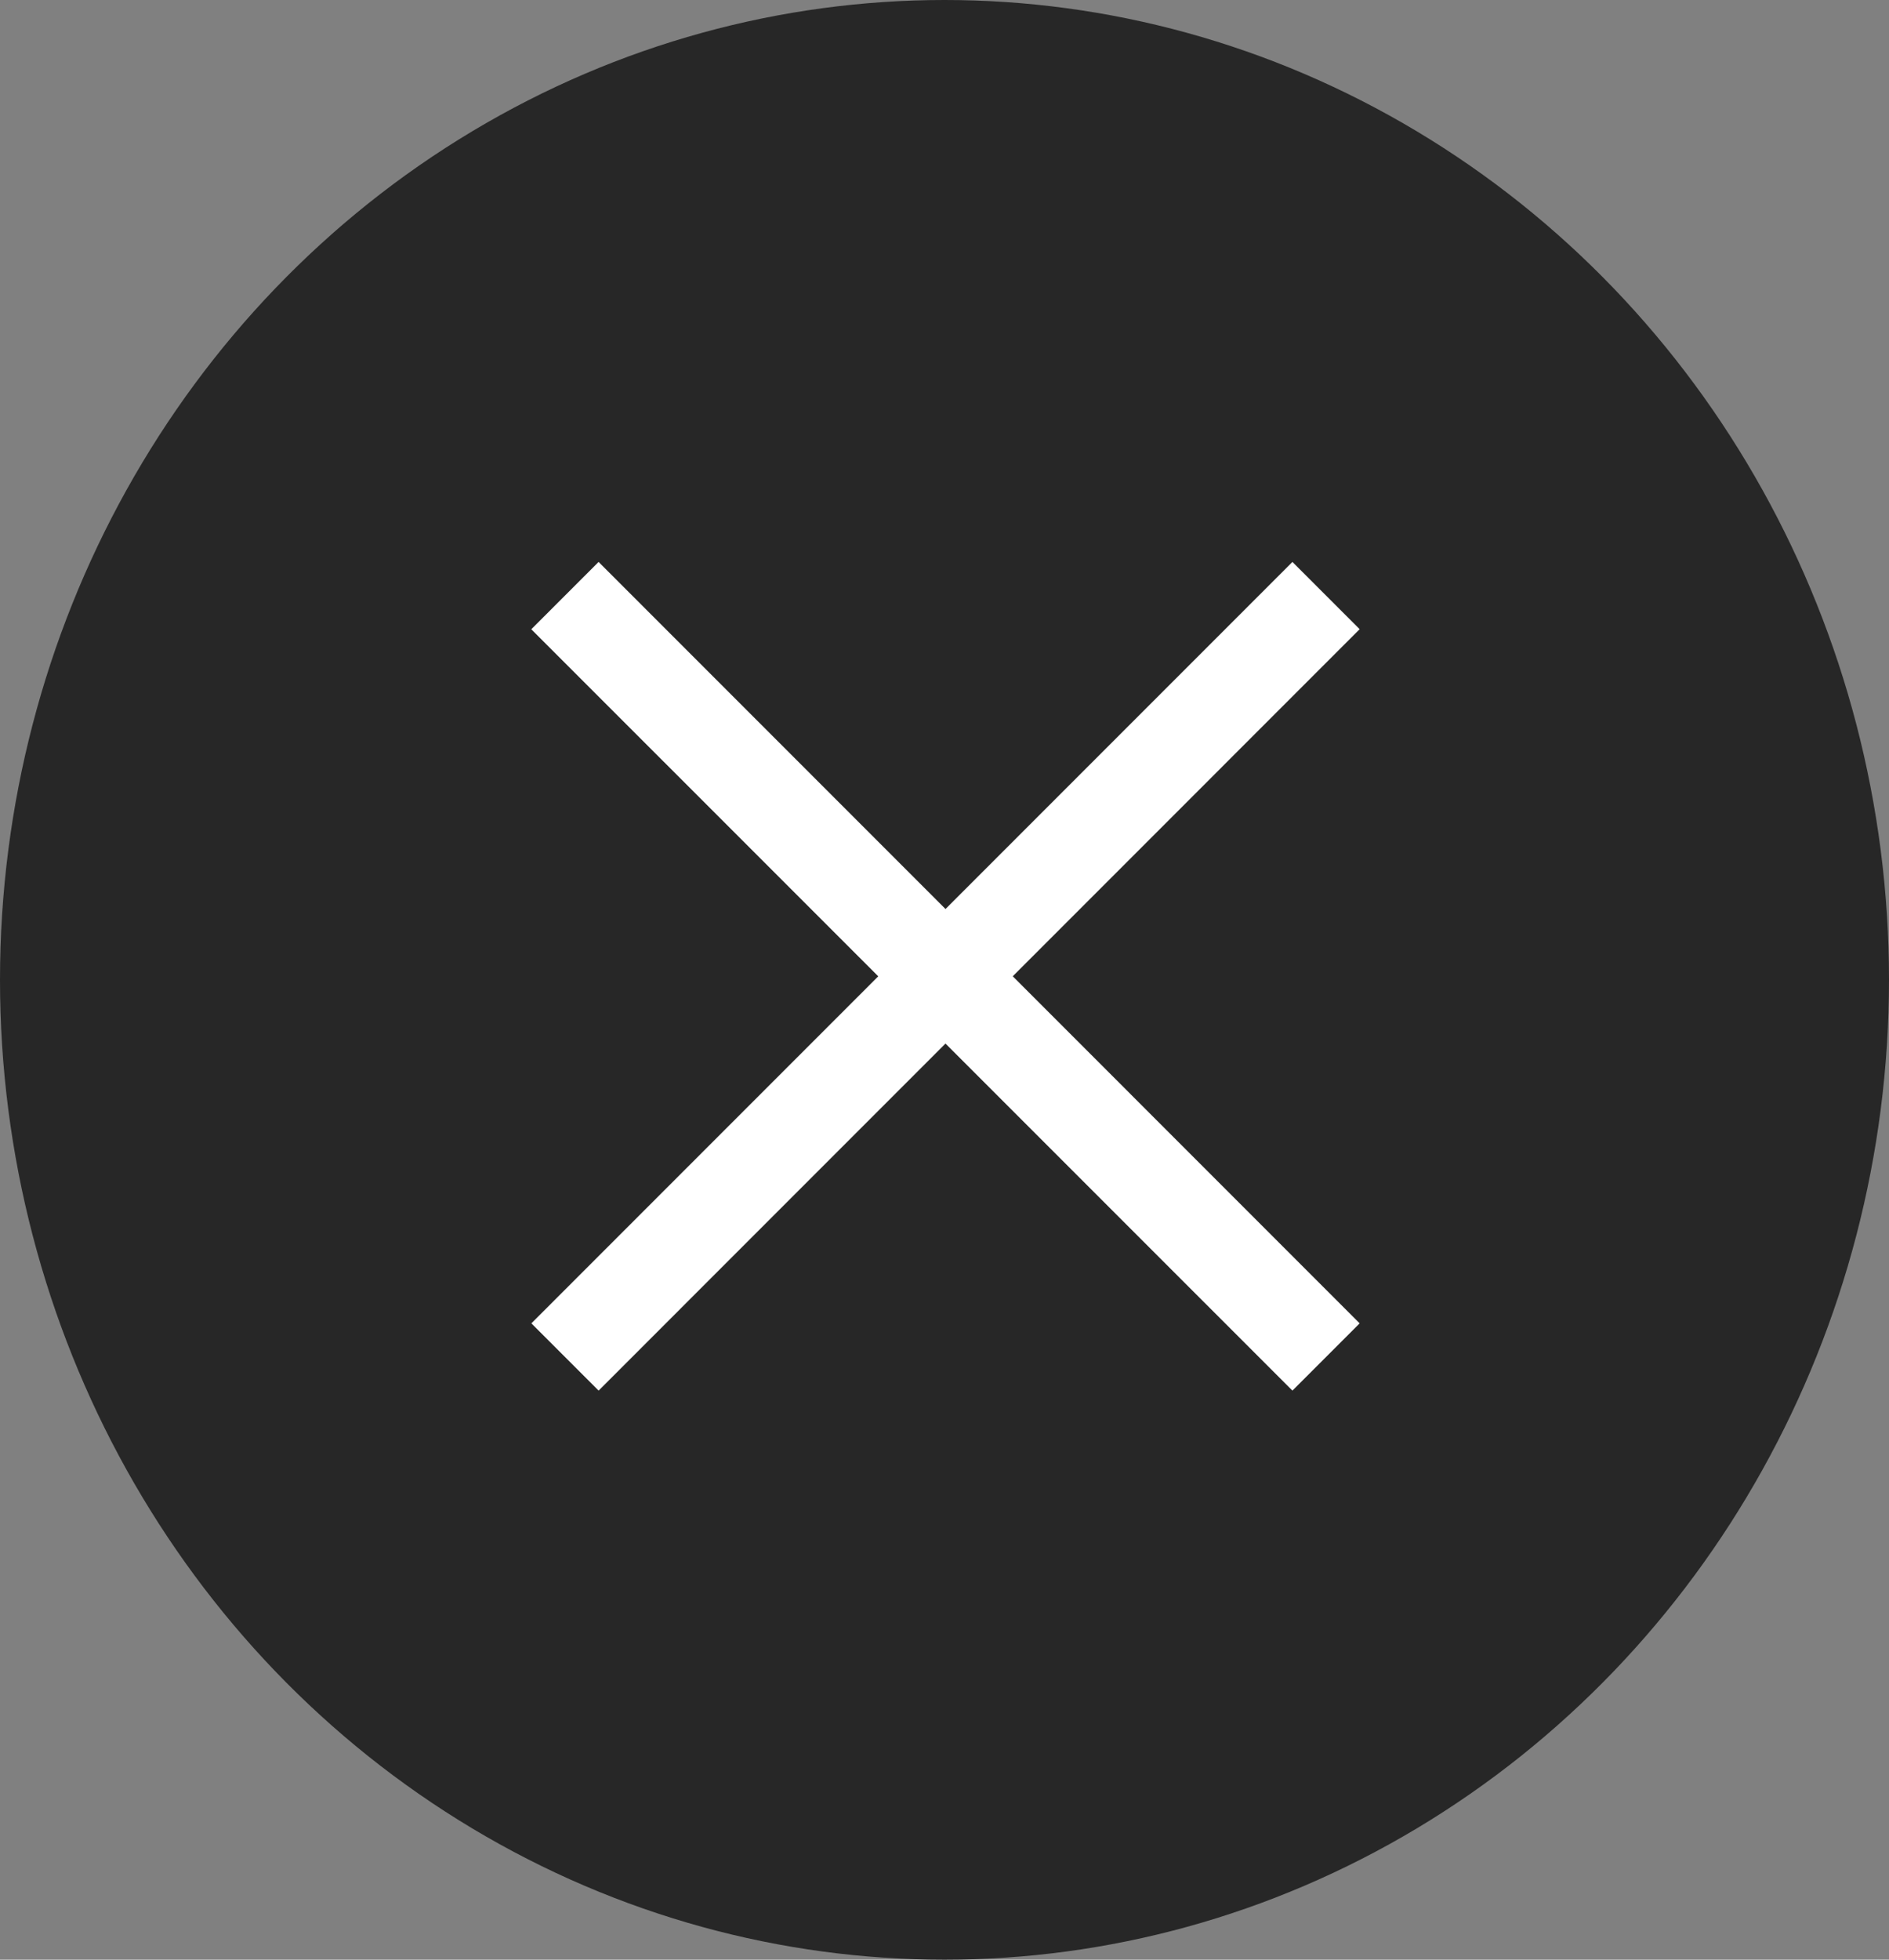
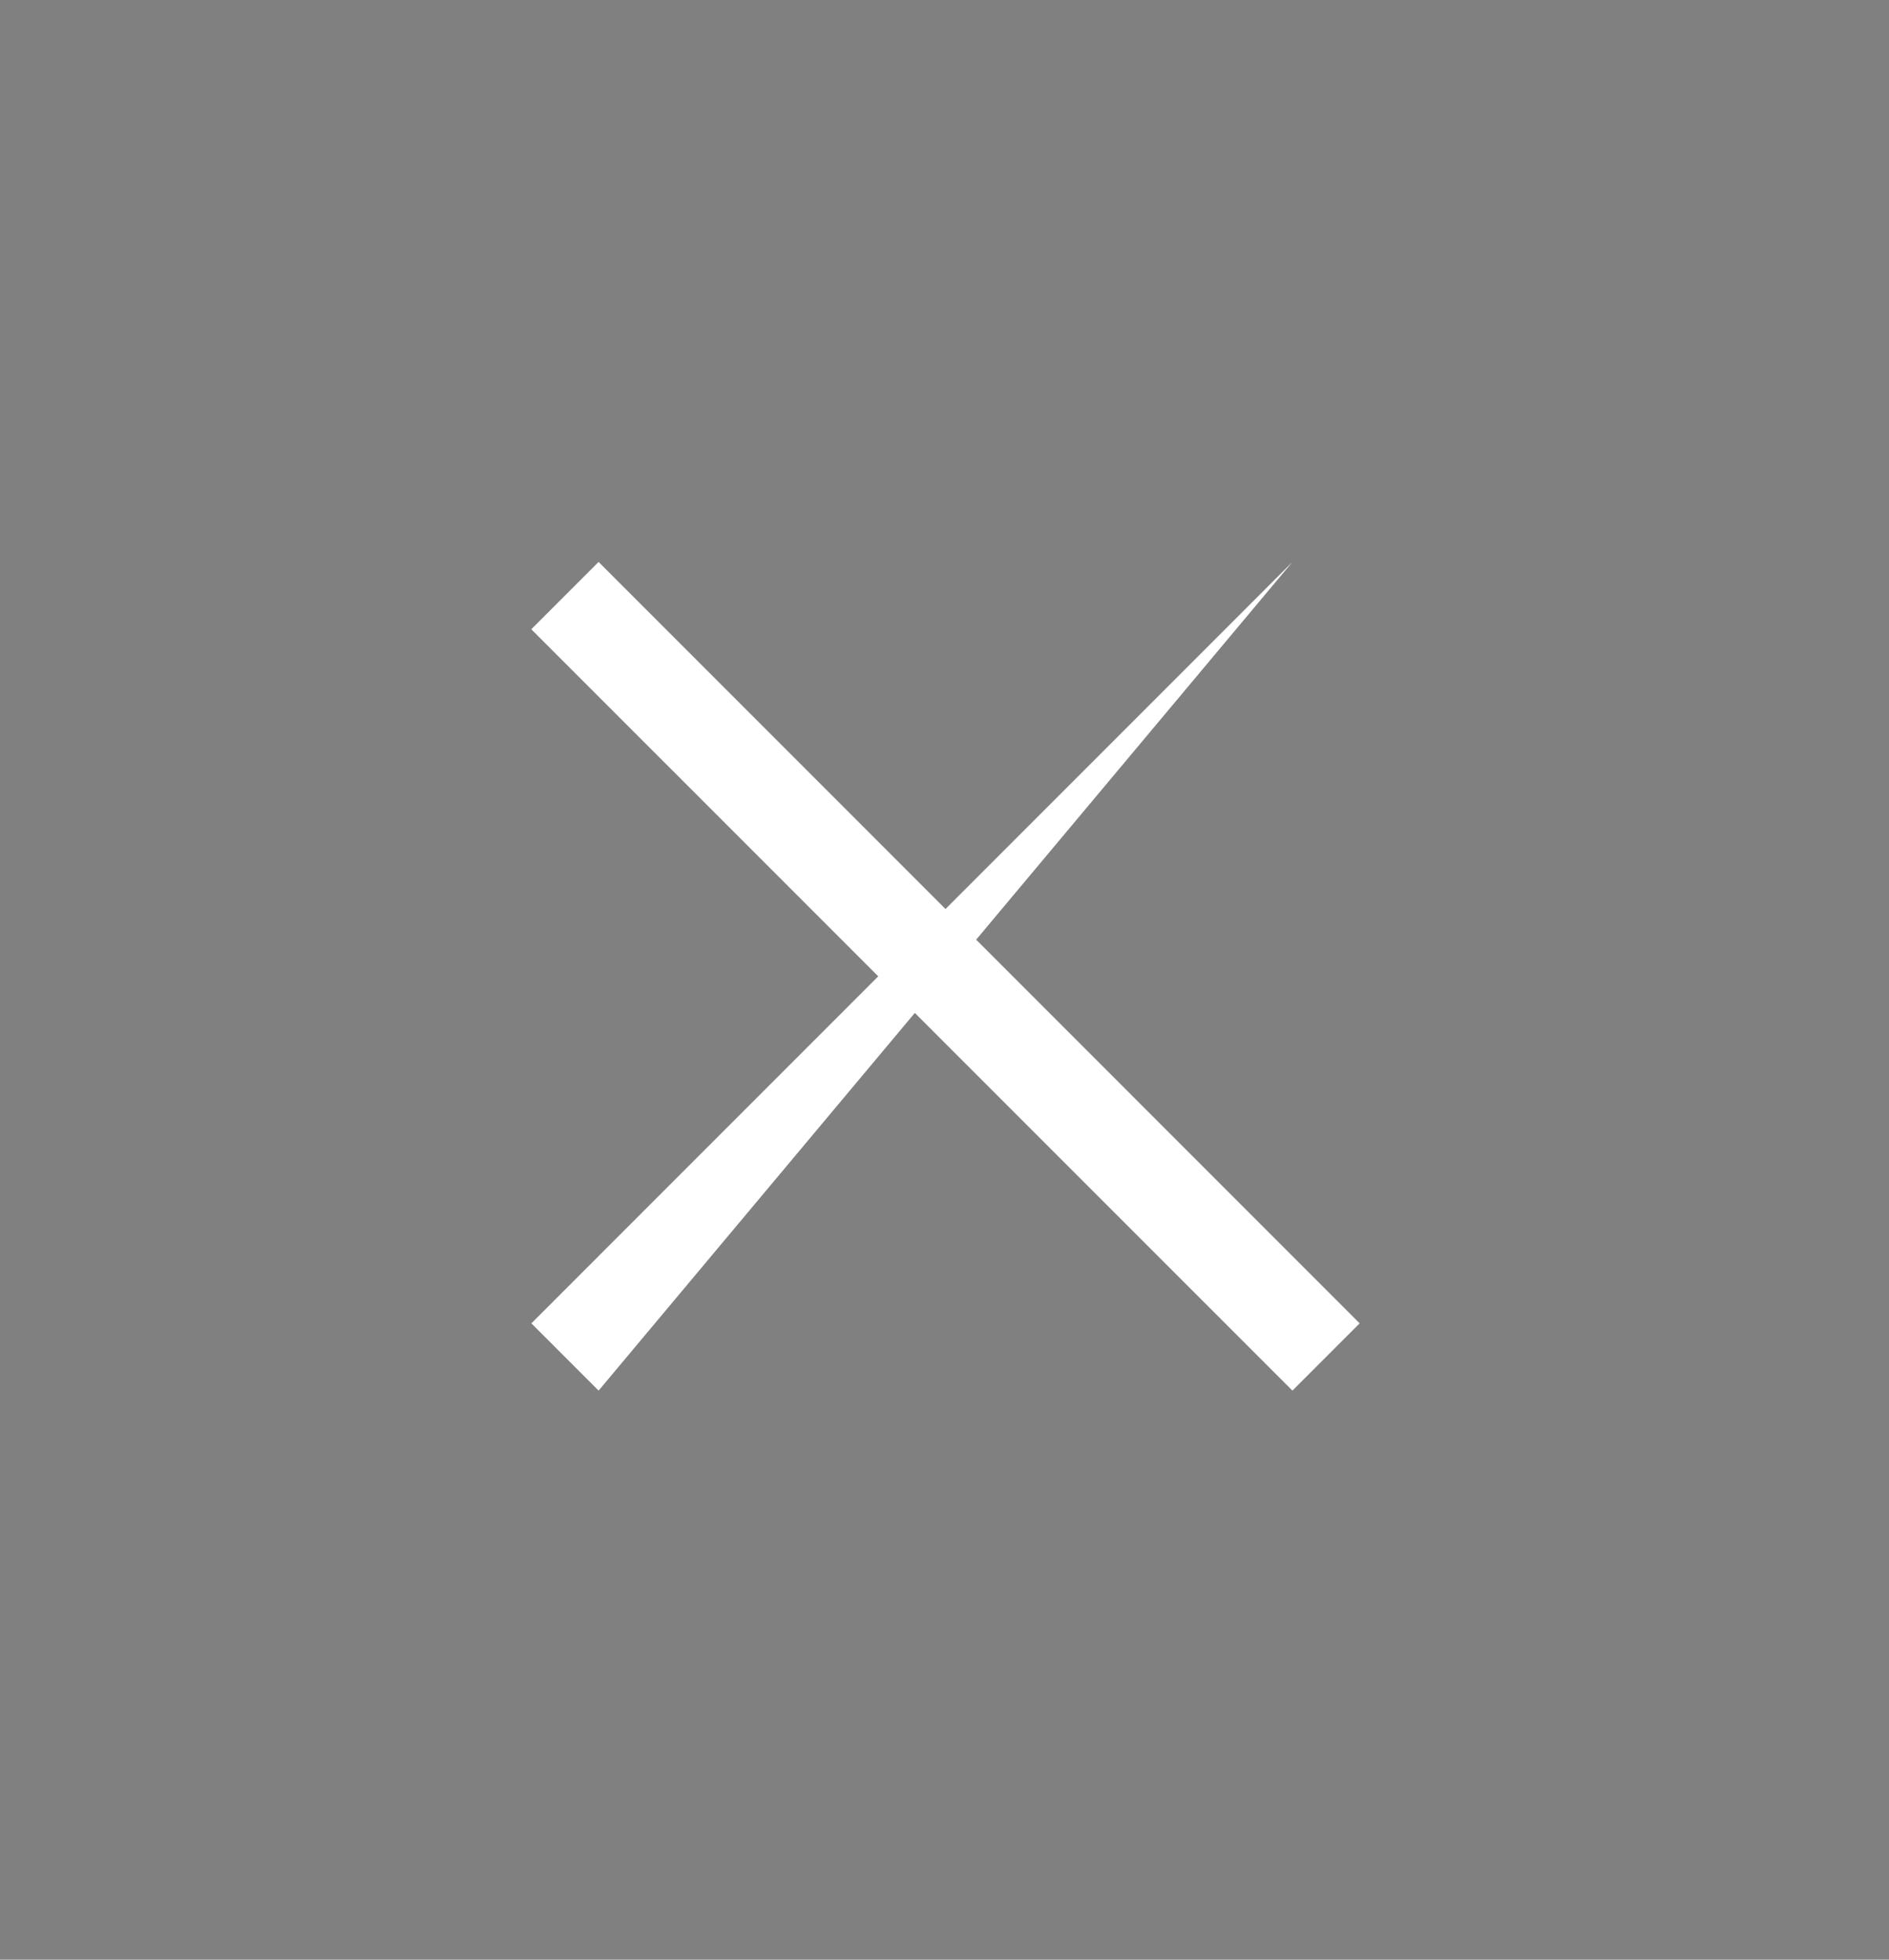
<svg xmlns="http://www.w3.org/2000/svg" width="27" height="28" viewBox="0 0 27 28">
  <rect x="0" y="0" width="27" height="28" fill="#808080" stroke="none" />
  <g id="Group_406008" data-name="Group 406008" transform="translate(-0.083 0.352)">
-     <ellipse id="Ellipse_1779" data-name="Ellipse 1779" cx="13.5" cy="14" rx="13.5" ry="14" transform="translate(0.083 -0.352)" fill="#272727" />
    <path id="線_2100" data-name="線 2100" d="M10.525,11.486-.354.608.608-.354,11.486,10.525Z" transform="translate(8.031 8.031)" fill="#fff" />
-     <path id="線_2101" data-name="線 2101" d="M.608,11.486l-.961-.961L10.525-.354l.961.961Z" transform="translate(8.031 8.031)" fill="#fff" />
+     <path id="線_2101" data-name="線 2101" d="M.608,11.486l-.961-.961L10.525-.354Z" transform="translate(8.031 8.031)" fill="#fff" />
  </g>
</svg>